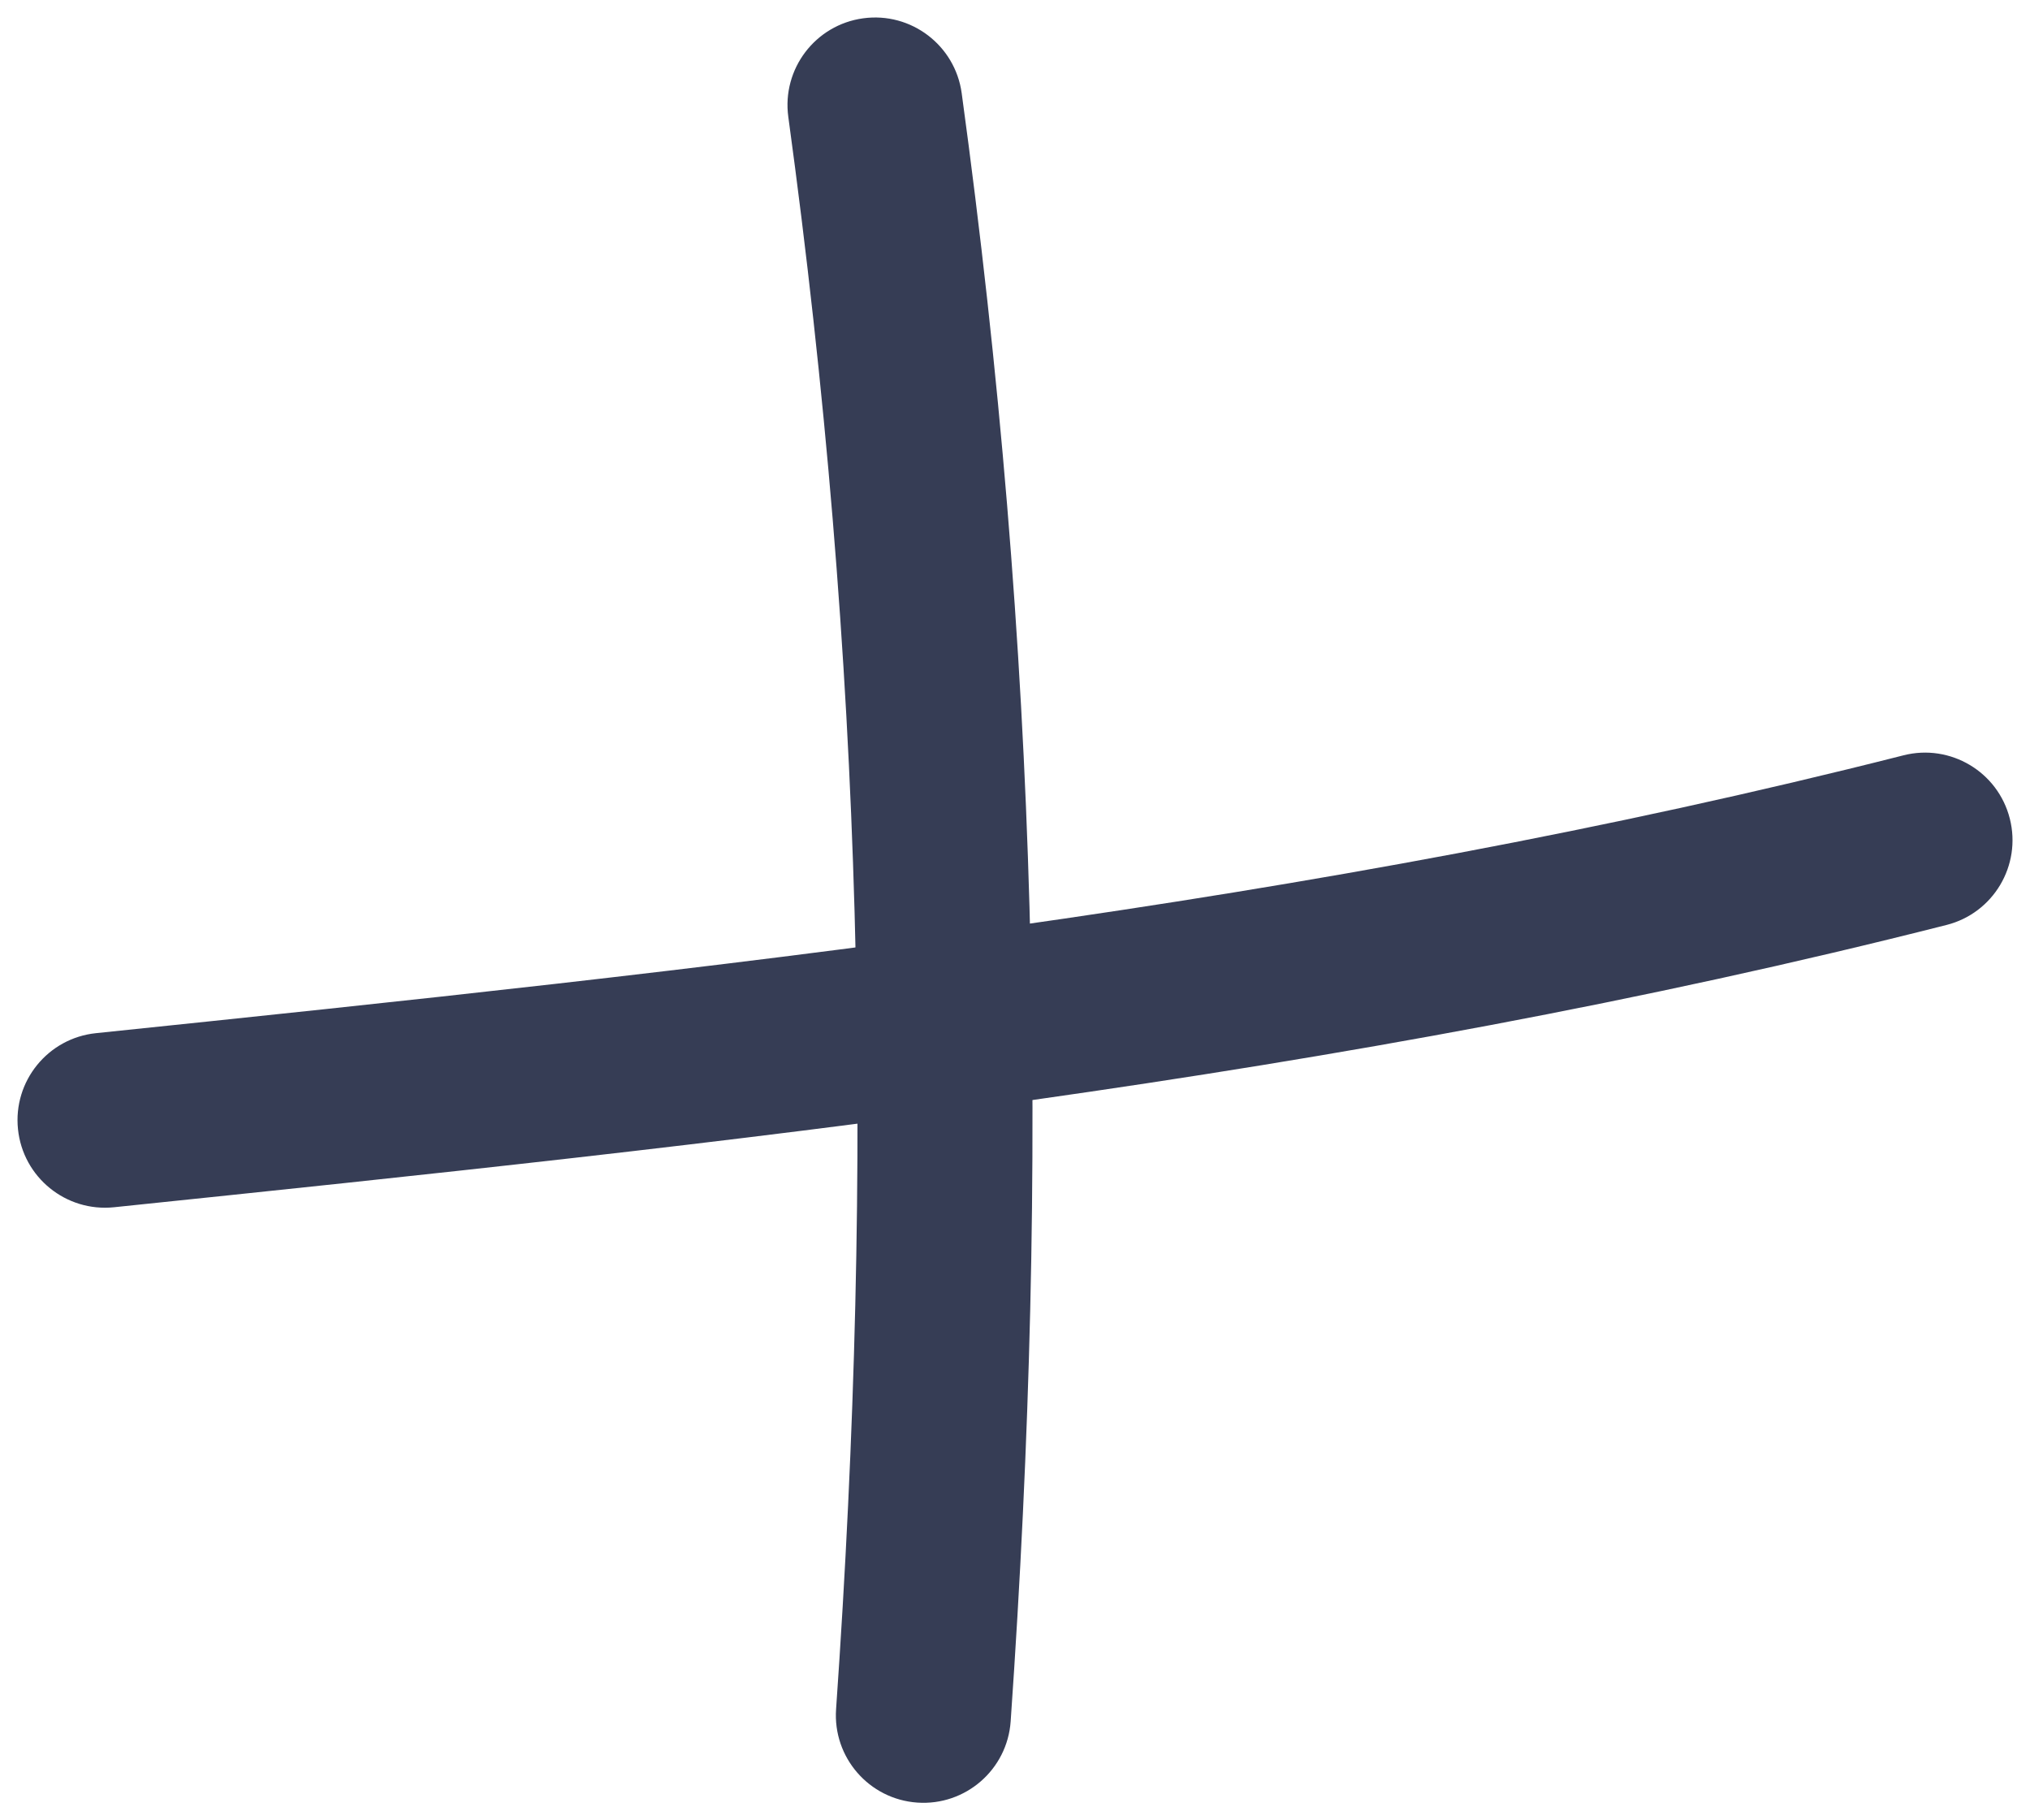
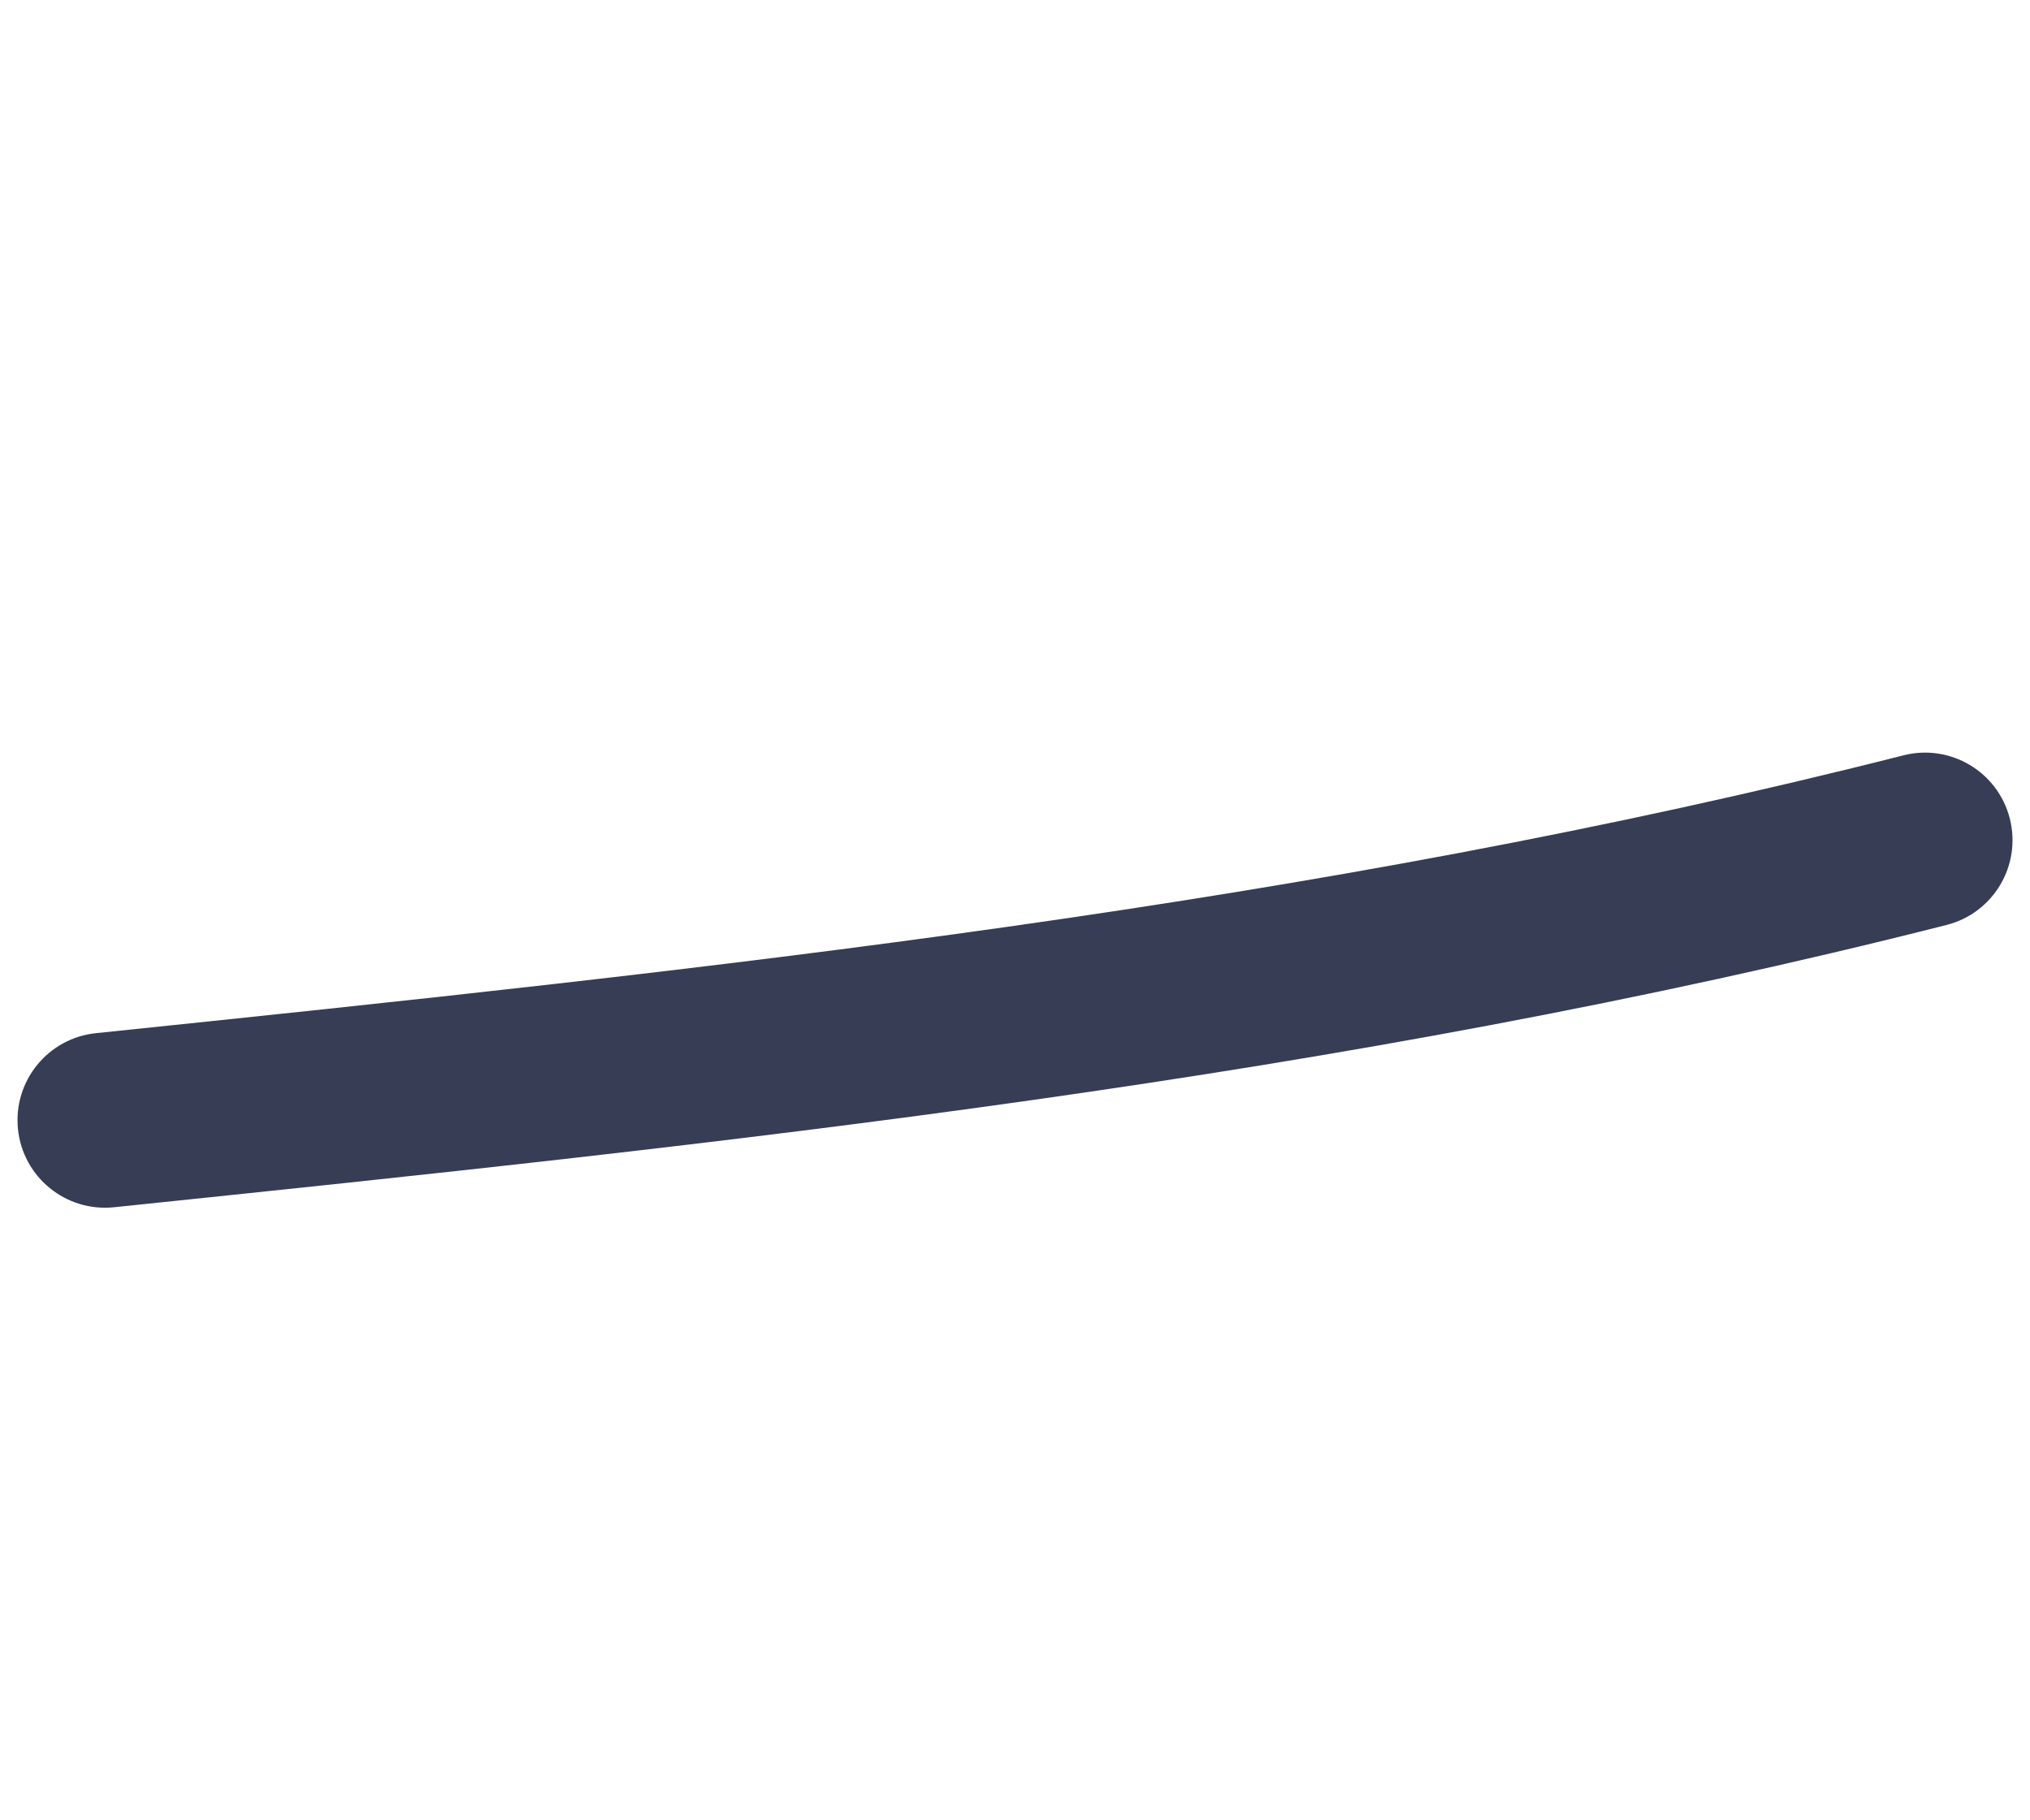
<svg xmlns="http://www.w3.org/2000/svg" width="58" height="52" viewBox="0 0 58 52" fill="none">
-   <path fill-rule="evenodd" clip-rule="evenodd" d="M24.662 0.523C26.03 0.336 27.29 1.294 27.477 2.662C29.661 18.643 29.992 33.155 28.876 49.174C28.78 50.551 27.586 51.59 26.208 51.494C24.831 51.398 23.792 50.204 23.888 48.826C24.983 33.116 24.657 18.95 22.523 3.339C22.336 1.971 23.294 0.71 24.662 0.523Z" fill="#363D55" />
  <path fill-rule="evenodd" clip-rule="evenodd" d="M57.423 23.385C57.763 24.723 56.954 26.084 55.615 26.423C38.275 30.825 20.797 32.665 3.258 34.487C1.885 34.629 0.656 33.632 0.514 32.258C0.371 30.885 1.369 29.656 2.742 29.514C20.33 27.687 37.452 25.875 54.385 21.577C55.723 21.237 57.084 22.047 57.423 23.385Z" fill="#363D55" />
</svg>